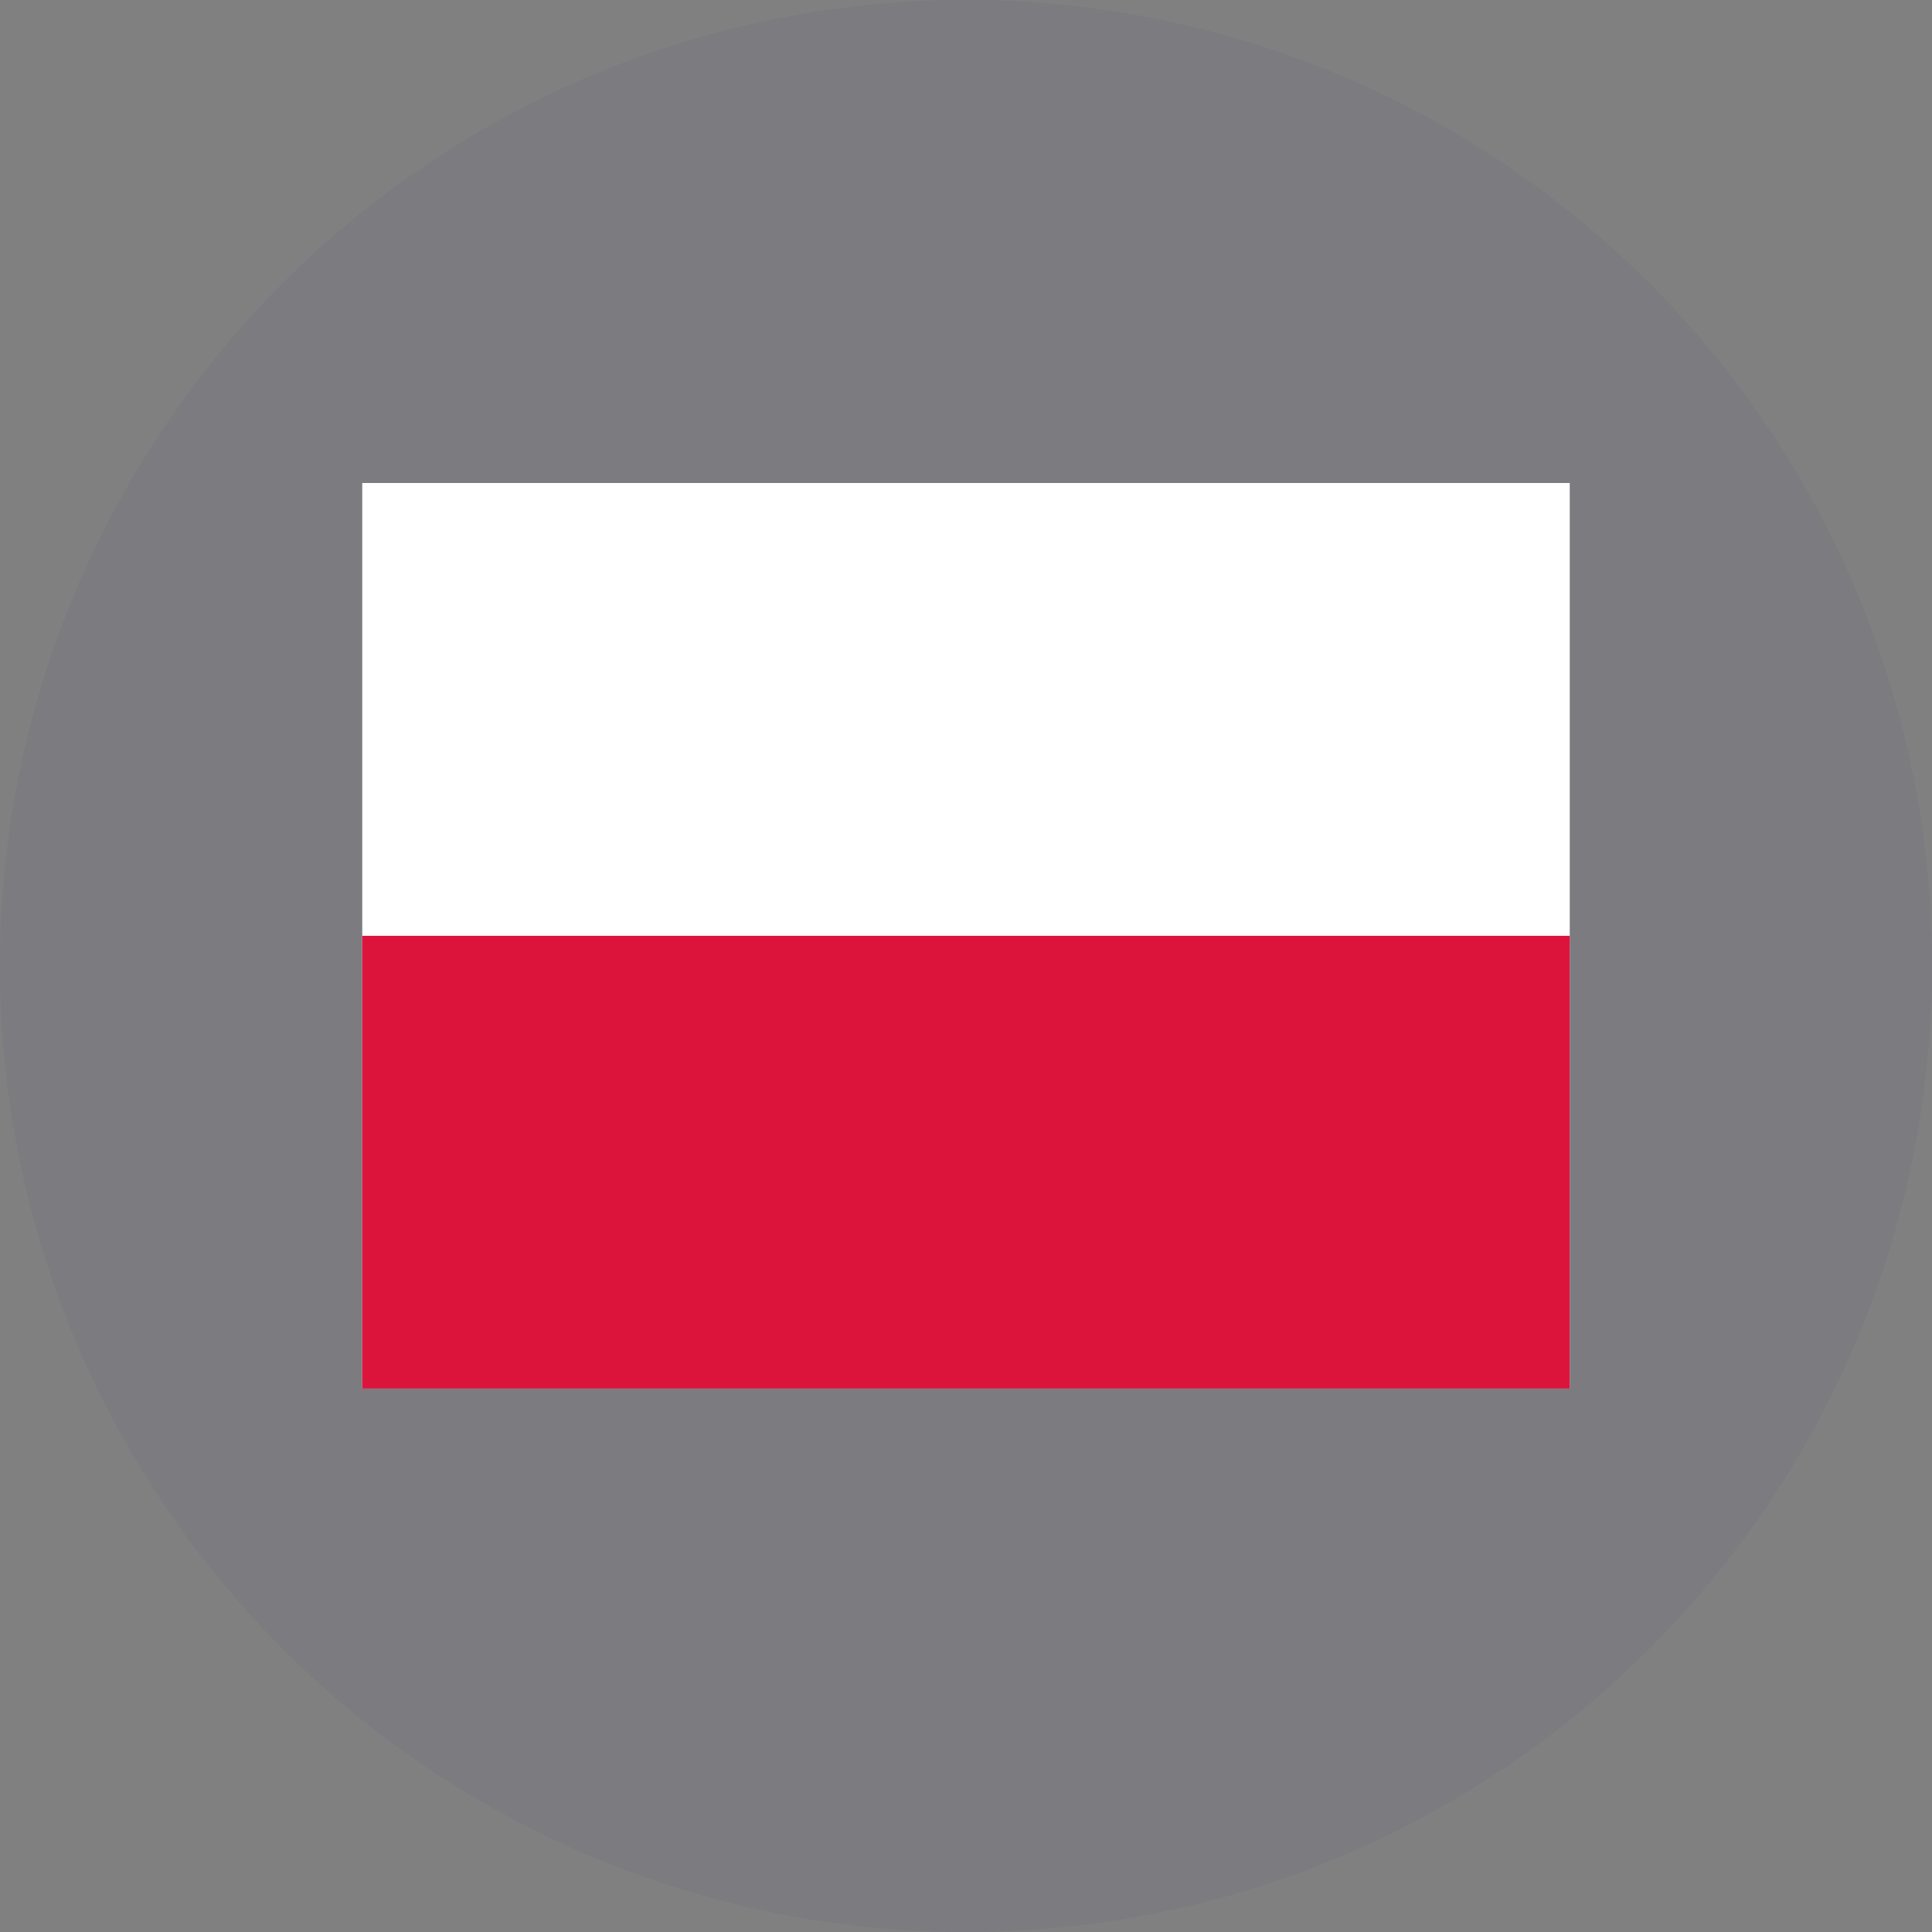
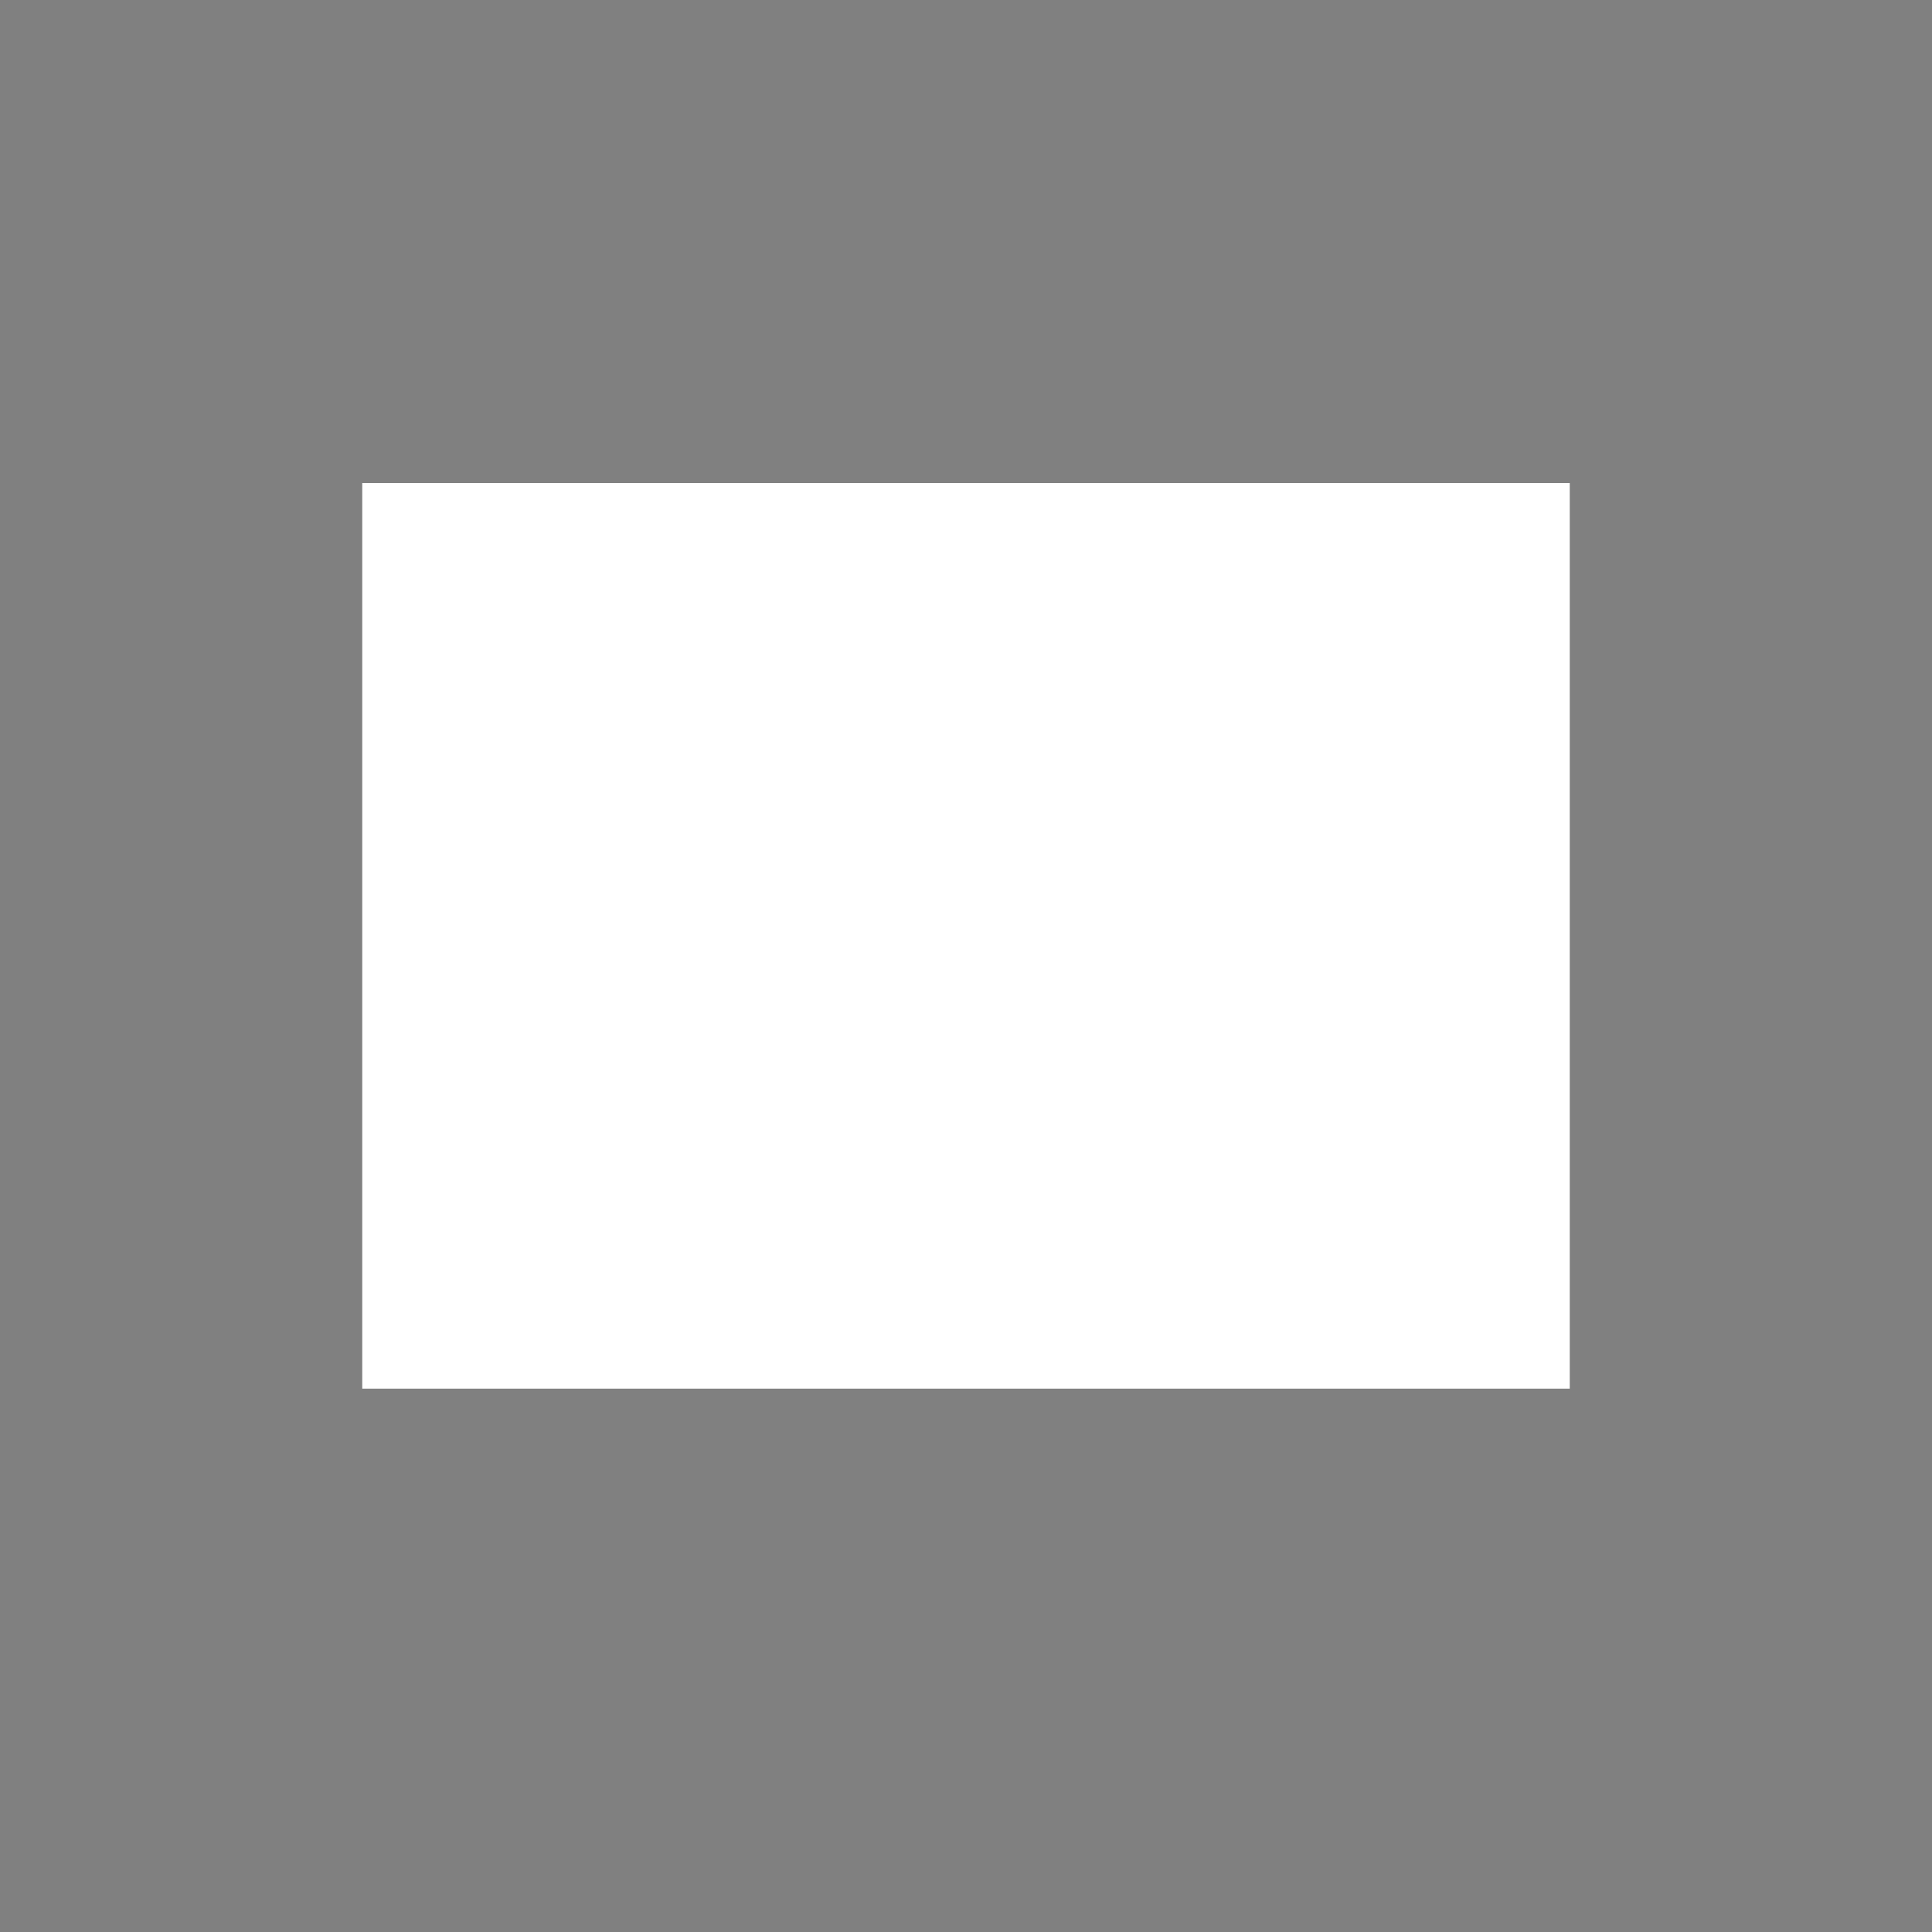
<svg xmlns="http://www.w3.org/2000/svg" width="32" height="32" fill="none">
  <rect width="100%" height="100%" fill="#808080" stroke="none" />
-   <circle cx="16" cy="16" r="16" fill="#33348E" opacity=".06" />
  <path fill="#fff" fill-rule="evenodd" d="M26 23H6V8h20z" clip-rule="evenodd" />
-   <path fill="#DC143C" fill-rule="evenodd" d="M26 23H6v-7.5h20z" clip-rule="evenodd" />
</svg>